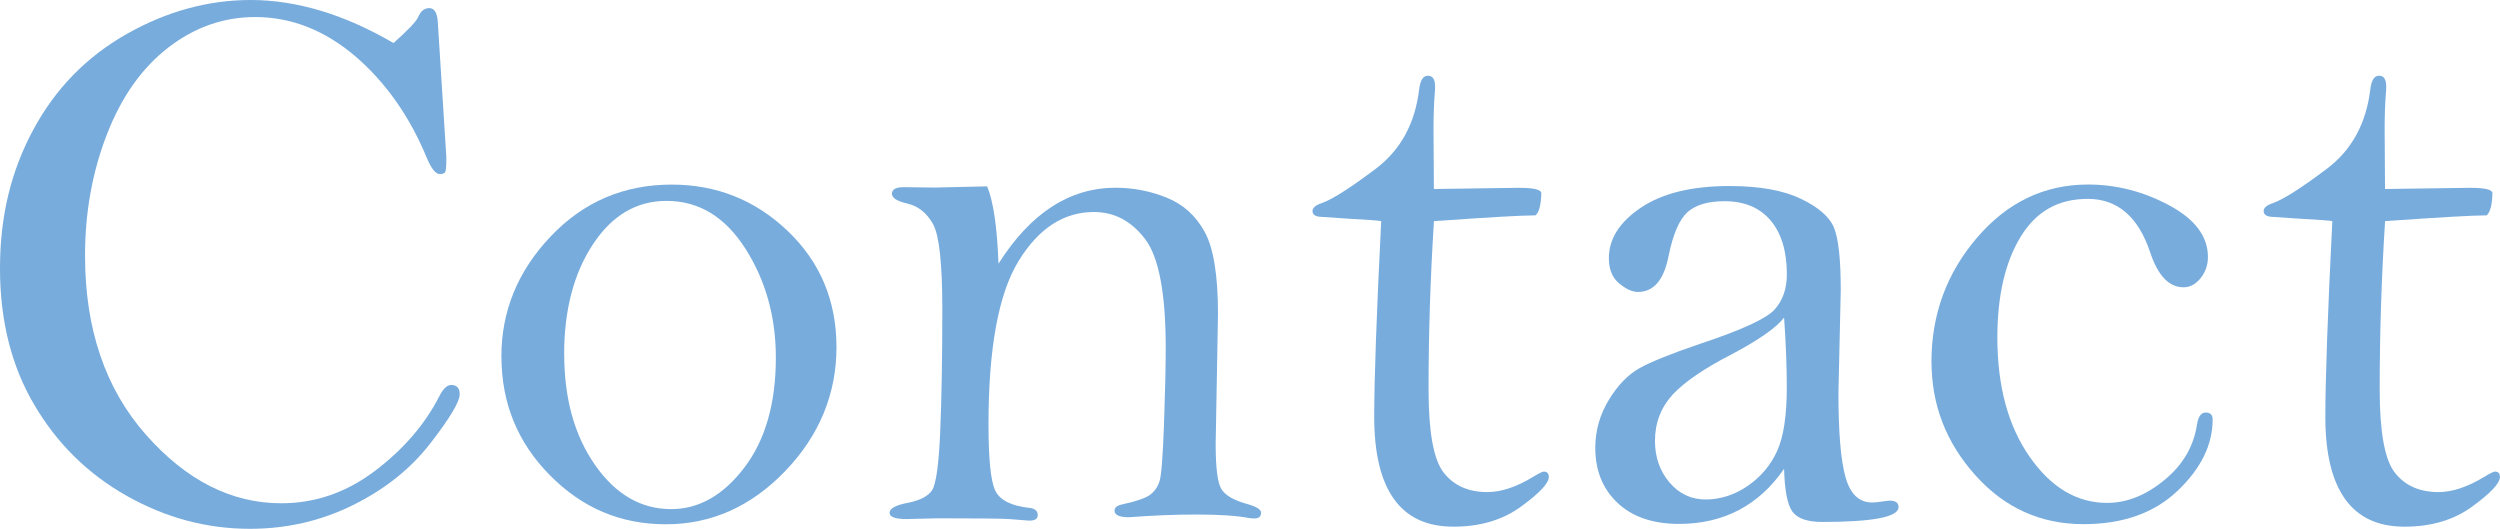
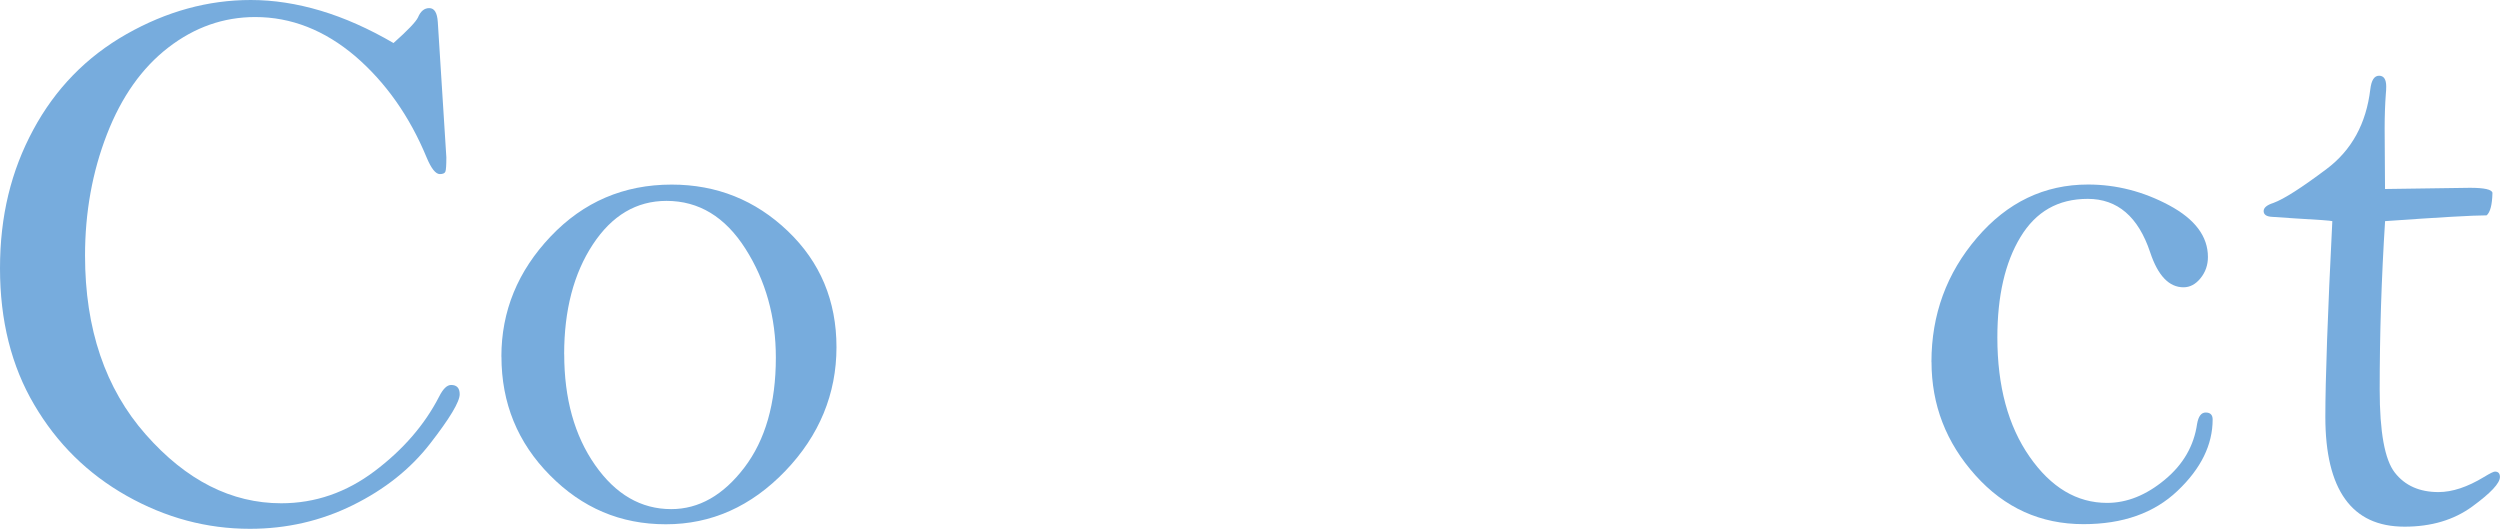
<svg xmlns="http://www.w3.org/2000/svg" viewBox="0 0 397.5 84.1">
  <defs>
    <style>.d{fill:#77acdd;}</style>
  </defs>
  <g id="a" />
  <g id="b">
    <g id="c">
      <g>
        <path class="d" d="M62.57,6.84c2.26-2.01,3.56-3.37,3.89-4.07,.41-.99,1.01-1.48,1.79-1.48,.82,0,1.27,.74,1.36,2.22l1.36,21.52c0,1.23-.05,1.98-.15,2.25-.1,.27-.4,.4-.89,.4-.66,0-1.36-.88-2.1-2.65-2.71-6.55-6.5-11.92-11.34-16.09-4.89-4.15-10.19-6.23-15.91-6.23-5.02,0-9.62,1.61-13.81,4.84-4.19,3.23-7.45,7.83-9.77,13.81-2.32,5.98-3.48,12.4-3.48,19.27,0,11.67,3.22,21.16,9.65,28.45,6.43,7.3,13.62,10.94,21.55,10.94,5.39,0,10.34-1.71,14.86-5.12,4.52-3.41,7.94-7.36,10.24-11.84,.62-1.23,1.25-1.85,1.91-1.85,.9,0,1.36,.49,1.36,1.48,0,1.19-1.56,3.8-4.69,7.83-3.12,4.03-7.23,7.3-12.3,9.8-5.08,2.51-10.53,3.76-16.37,3.76-6.87,0-13.39-1.75-19.58-5.24-6.19-3.49-11.09-8.32-14.71-14.49C1.81,58.2,0,50.97,0,42.66s1.76-15.48,5.28-22.01c3.52-6.54,8.46-11.61,14.84-15.23C26.49,1.81,33.08,0,39.87,0c3.62,0,7.32,.57,11.11,1.7,3.78,1.13,7.65,2.85,11.6,5.15Z" />
        <path class="d" d="M79.72,56.69c0-7.23,2.61-13.59,7.83-19.09,5.22-5.5,11.63-8.25,19.24-8.25,7.15,0,13.31,2.46,18.47,7.39,5.16,4.93,7.74,11.09,7.74,18.47s-2.71,14.03-8.14,19.68c-5.43,5.65-11.76,8.47-18.99,8.47s-13.3-2.6-18.43-7.79c-5.14-5.19-7.71-11.48-7.71-18.87Zm9.99-.37c0,7.06,1.63,12.93,4.9,17.61,3.27,4.68,7.31,7.02,12.11,7.02,4.4,0,8.27-2.2,11.62-6.59,3.35-4.39,5.02-10.22,5.02-17.49,0-6.49-1.61-12.26-4.84-17.33-3.23-5.07-7.41-7.6-12.55-7.6-4.77,0-8.67,2.31-11.71,6.93-3.04,4.62-4.56,10.44-4.56,17.46Z" />
-         <path class="d" d="M156.97,29.66c.99,2.43,1.58,6.52,1.79,12.27,2.55-4.03,5.37-7.05,8.48-9.06,3.1-2.01,6.48-3.02,10.14-3.02,2.79,0,5.5,.52,8.11,1.57,2.61,1.05,4.62,2.85,6.04,5.42,1.42,2.57,2.13,6.93,2.13,13.08l-.37,20.75c0,3.82,.32,6.21,.96,7.17,.64,.97,2,1.74,4.1,2.31,1.44,.41,2.16,.86,2.16,1.36,0,.62-.35,.92-1.05,.92-.29,0-.58-.02-.86-.06-1.89-.37-4.69-.56-8.38-.56-3.33,0-6.91,.14-10.73,.43-1.52,0-2.28-.35-2.28-1.05,0-.49,.41-.82,1.23-.99,2.26-.49,3.74-1.01,4.44-1.54,.7-.53,1.19-1.24,1.48-2.12,.29-.88,.52-3.85,.71-8.9,.18-5.05,.28-9.15,.28-12.32,0-8.66-1.09-14.43-3.27-17.3-2.18-2.87-4.89-4.31-8.14-4.31-4.81,0-8.81,2.6-11.99,7.8-3.19,5.2-4.78,13.86-4.78,25.99,0,5.51,.36,9.01,1.08,10.51,.72,1.5,2.52,2.42,5.39,2.74,.9,.08,1.36,.47,1.36,1.17,0,.57-.45,.86-1.35,.86l-3.2-.25c-1.15-.08-4.94-.12-11.38-.12l-4.92,.12c-1.8,0-2.71-.33-2.71-.99,0-.7,.98-1.23,2.94-1.6,1.88-.37,3.14-1.02,3.79-1.94,.65-.93,1.09-4,1.32-9.23,.22-5.23,.34-11.75,.34-19.57,0-7.28-.49-11.81-1.48-13.58-.99-1.77-2.36-2.86-4.13-3.27-1.6-.37-2.4-.88-2.4-1.54,0-.7,.62-1.05,1.85-1.05l4.99,.06c.53,0,3.31-.06,8.32-.19Z" />
-         <path class="d" d="M228,35.14c-.58,9.1-.86,18.03-.86,26.8,0,6.75,.8,11.16,2.41,13.21,1.61,2.06,3.92,3.09,6.94,3.09,2.19,0,4.6-.8,7.24-2.4,.95-.58,1.53-.86,1.73-.86,.53,0,.8,.29,.8,.86,0,.99-1.46,2.55-4.39,4.69-2.93,2.14-6.51,3.21-10.76,3.21s-7.36-1.46-9.46-4.38c-2.1-2.92-3.15-7.28-3.15-13.09s.37-16.42,1.11-31.11c-.29-.08-2.24-.23-5.86-.43l-3.7-.25c-.9-.04-1.36-.35-1.36-.92,0-.53,.51-.96,1.54-1.29,1.68-.61,4.5-2.42,8.48-5.41s6.29-7.21,6.94-12.67c.17-1.43,.63-2.15,1.39-2.15s1.14,.57,1.14,1.72c0,.37-.02,.76-.06,1.17-.12,1.6-.19,3.44-.19,5.53l.06,9.59,13.5-.19c2.3,0,3.49,.27,3.58,.8-.04,1.89-.35,3.08-.92,3.58-2.14,0-7.52,.31-16.15,.92Z" />
-         <path class="d" d="M283.67,74.54c-2.01,2.92-4.42,5.11-7.21,6.57-2.8,1.46-5.96,2.19-9.49,2.19-4.15,0-7.41-1.11-9.77-3.33-2.36-2.22-3.55-5.14-3.55-8.76,0-2.71,.71-5.24,2.13-7.59,1.42-2.34,3.04-4.03,4.87-5.06,1.83-1.03,5.04-2.32,9.65-3.89,6.58-2.18,10.52-3.99,11.84-5.43,1.31-1.44,1.97-3.31,1.97-5.62,0-3.67-.86-6.53-2.59-8.57-1.73-2.04-4.17-3.06-7.34-3.06-2.59,0-4.54,.58-5.86,1.73-1.32,1.2-2.32,3.53-3.02,7-.74,3.8-2.36,5.7-4.87,5.7-.9,0-1.9-.45-2.99-1.36-1.09-.9-1.63-2.24-1.63-4.01,0-3.08,1.71-5.76,5.12-8.05,3.41-2.28,8.1-3.42,14.06-3.42,4.73,0,8.5,.67,11.31,2.01,2.81,1.34,4.58,2.87,5.3,4.6,.72,1.73,1.08,5.06,1.08,10l-.37,16.3c0,6.3,.38,10.77,1.14,13.43,.76,2.66,2.17,3.98,4.22,3.98,.41,0,.99-.06,1.73-.18l1.05-.12c.94,0,1.42,.34,1.42,1.03,0,1.57-4.05,2.36-12.15,2.36-2.34,0-3.92-.55-4.72-1.63-.8-1.09-1.24-3.36-1.33-6.81Zm0-24.04c-1.23,1.6-4.03,3.56-8.38,5.86-4.32,2.22-7.42,4.34-9.31,6.35-1.89,2.06-2.84,4.52-2.84,7.4,0,2.59,.77,4.79,2.31,6.6,1.54,1.81,3.46,2.71,5.76,2.71s4.62-.73,6.72-2.19c2.1-1.46,3.65-3.32,4.66-5.58,1.01-2.26,1.51-5.61,1.51-10.05,0-3.33-.14-7.03-.43-11.1Z" />
        <path class="d" d="M307.1,57.55c0-7.53,2.41-14.11,7.24-19.75,4.83-5.64,10.72-8.46,17.66-8.46,4.48,0,8.78,1.1,12.89,3.3,4.11,2.2,6.17,4.94,6.17,8.23,0,1.27-.39,2.39-1.17,3.36-.78,.97-1.69,1.45-2.71,1.45-2.3,0-4.07-1.85-5.3-5.55-1.89-5.67-5.2-8.51-9.93-8.51s-8.25,2.03-10.7,6.08c-2.45,4.05-3.67,9.37-3.67,15.96,0,7.74,1.71,14.06,5.12,18.95,3.41,4.9,7.52,7.35,12.33,7.35,3.16,0,6.23-1.23,9.19-3.7,2.92-2.42,4.62-5.38,5.12-8.88,.21-1.19,.66-1.79,1.36-1.79,.74,0,1.11,.37,1.11,1.11,0,4.03-1.86,7.81-5.58,11.34-3.72,3.54-8.7,5.3-14.95,5.3-6.82,0-12.56-2.59-17.2-7.78-4.65-5.18-6.97-11.19-6.97-18.02Z" />
        <path class="d" d="M379.23,35.14c-.58,9.1-.86,18.03-.86,26.8,0,6.75,.8,11.16,2.41,13.21,1.61,2.06,3.92,3.09,6.94,3.09,2.19,0,4.6-.8,7.24-2.4,.95-.58,1.53-.86,1.73-.86,.53,0,.8,.29,.8,.86,0,.99-1.46,2.55-4.39,4.69-2.93,2.14-6.51,3.21-10.76,3.21s-7.36-1.46-9.46-4.38c-2.1-2.92-3.15-7.28-3.15-13.09s.37-16.42,1.11-31.11c-.29-.08-2.24-.23-5.86-.43l-3.7-.25c-.9-.04-1.36-.35-1.36-.92,0-.53,.51-.96,1.54-1.29,1.68-.61,4.5-2.42,8.48-5.41s6.29-7.21,6.94-12.67c.17-1.43,.63-2.15,1.39-2.15s1.14,.57,1.14,1.72c0,.37-.02,.76-.06,1.17-.12,1.6-.19,3.44-.19,5.53l.06,9.59,13.5-.19c2.3,0,3.49,.27,3.58,.8-.04,1.89-.35,3.08-.92,3.58-2.14,0-7.52,.31-16.15,.92Z" />
      </g>
    </g>
  </g>
</svg>